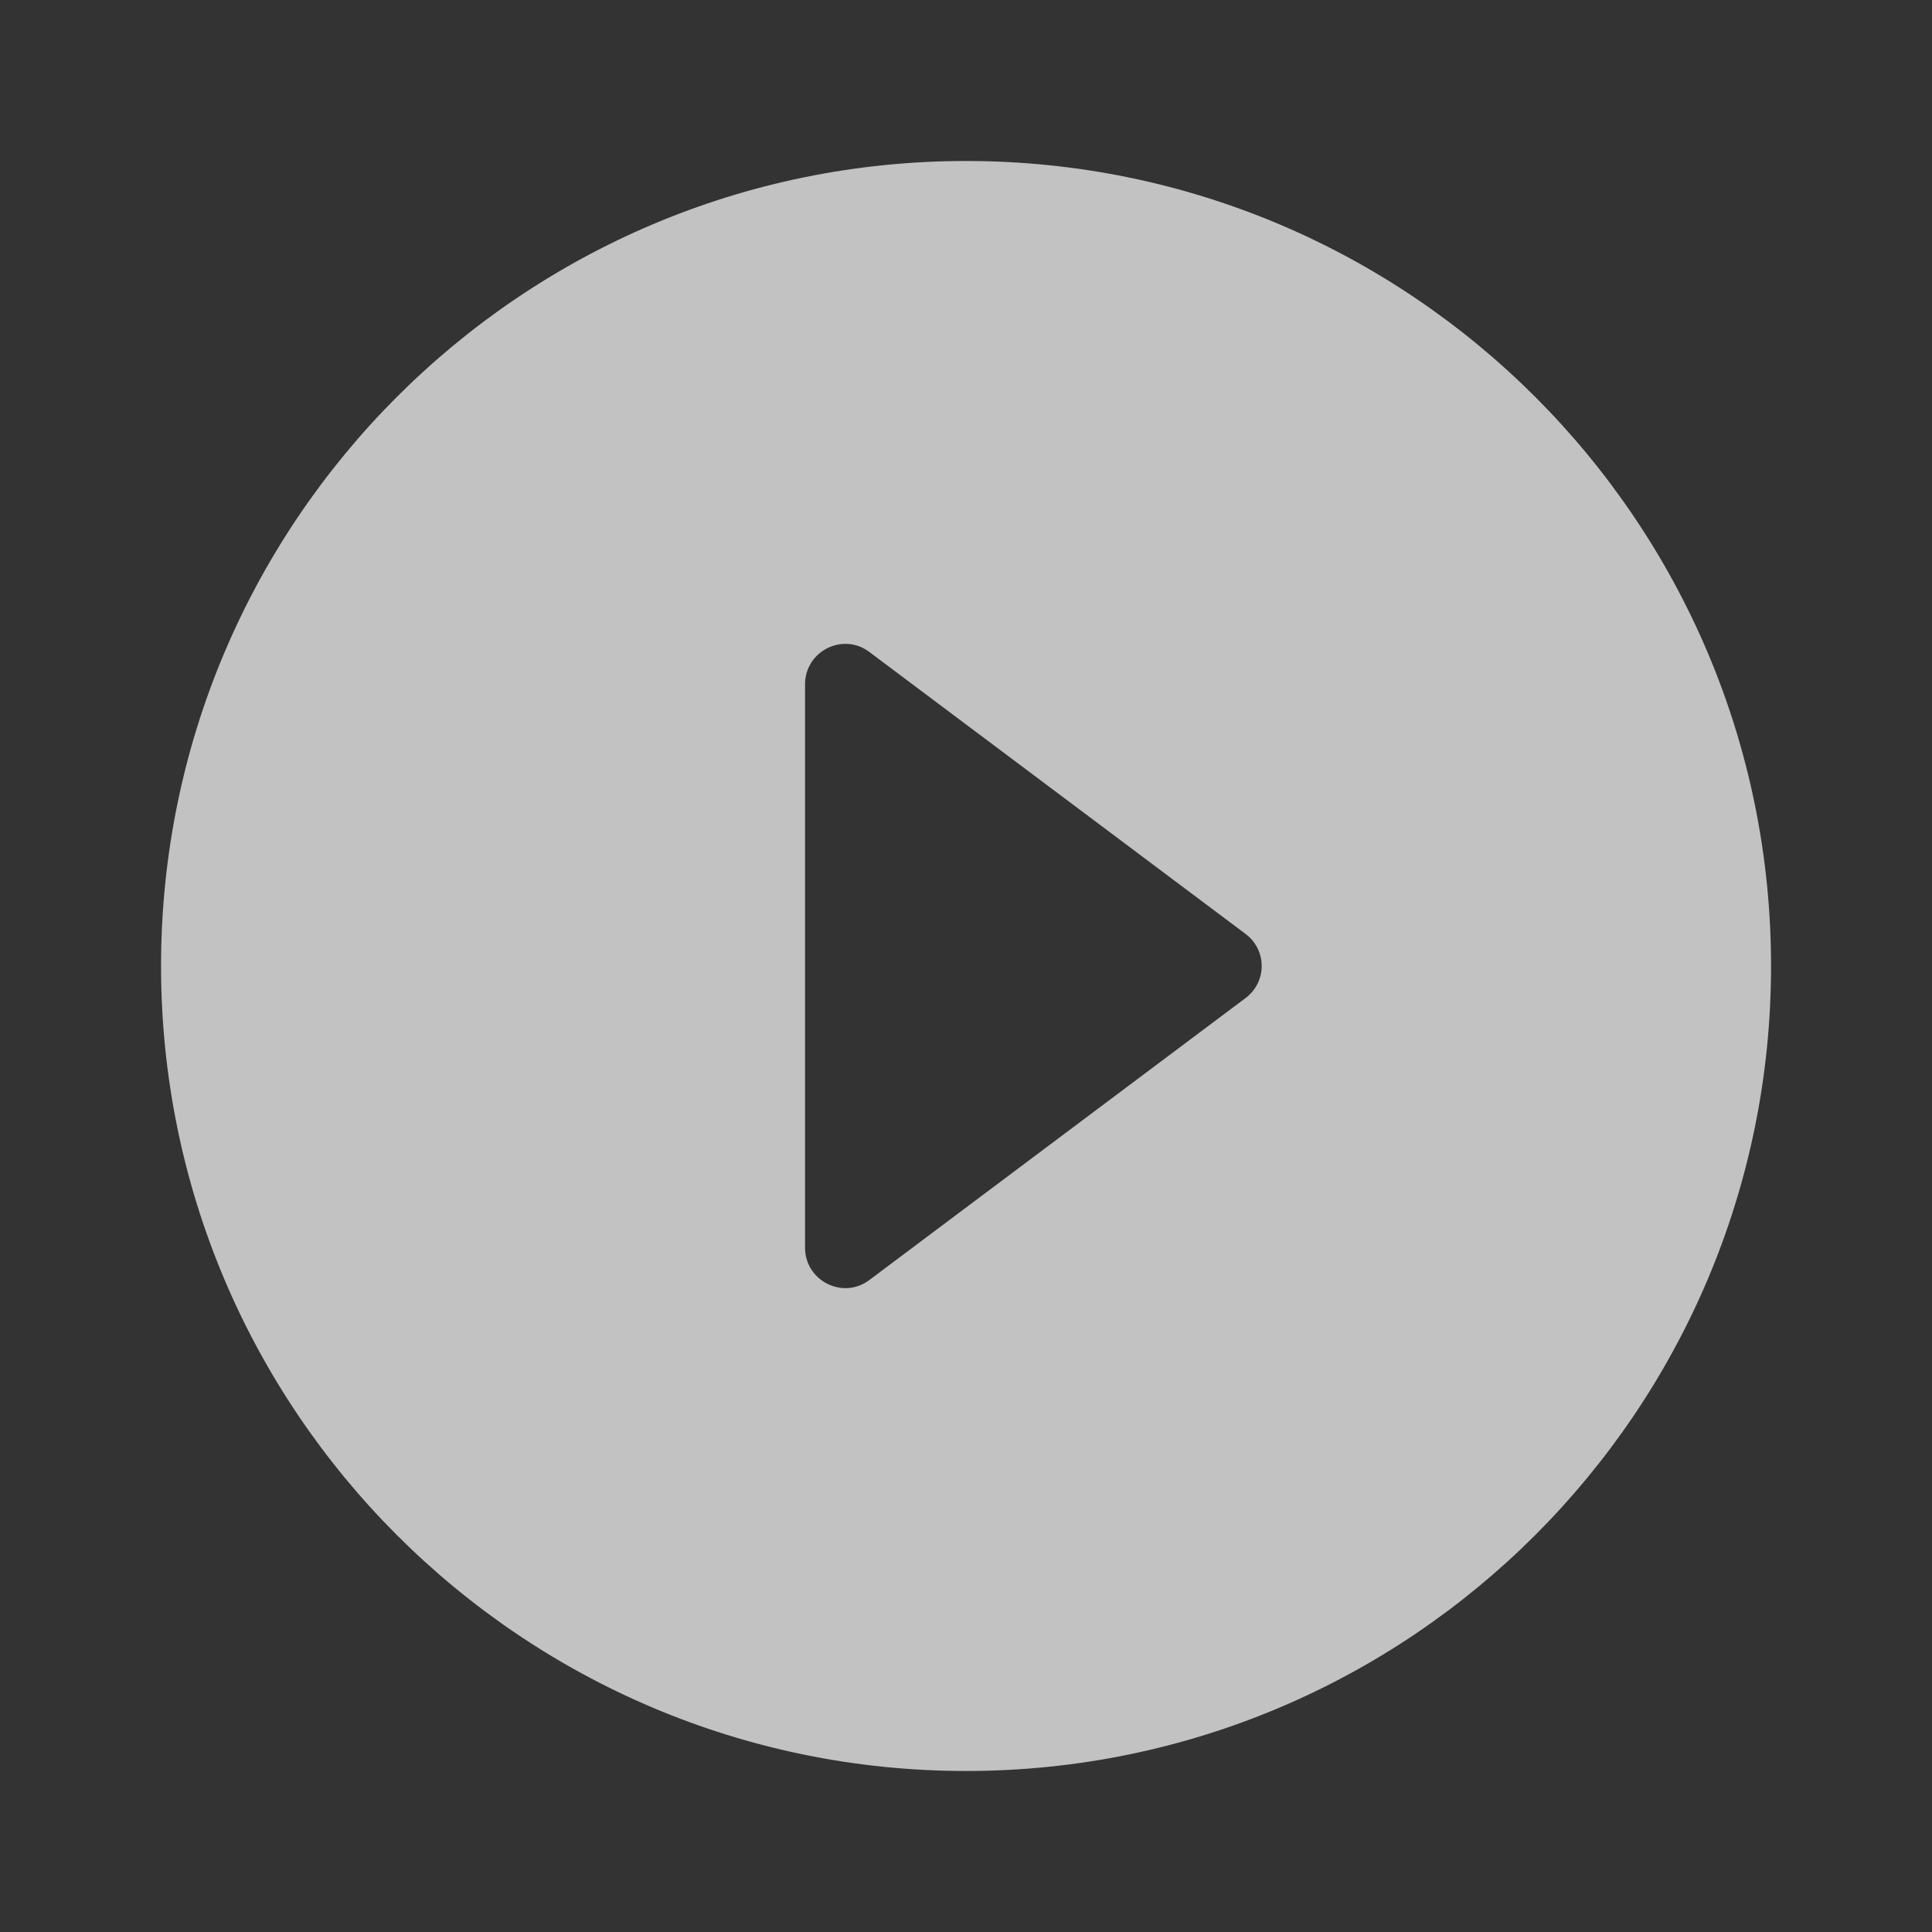
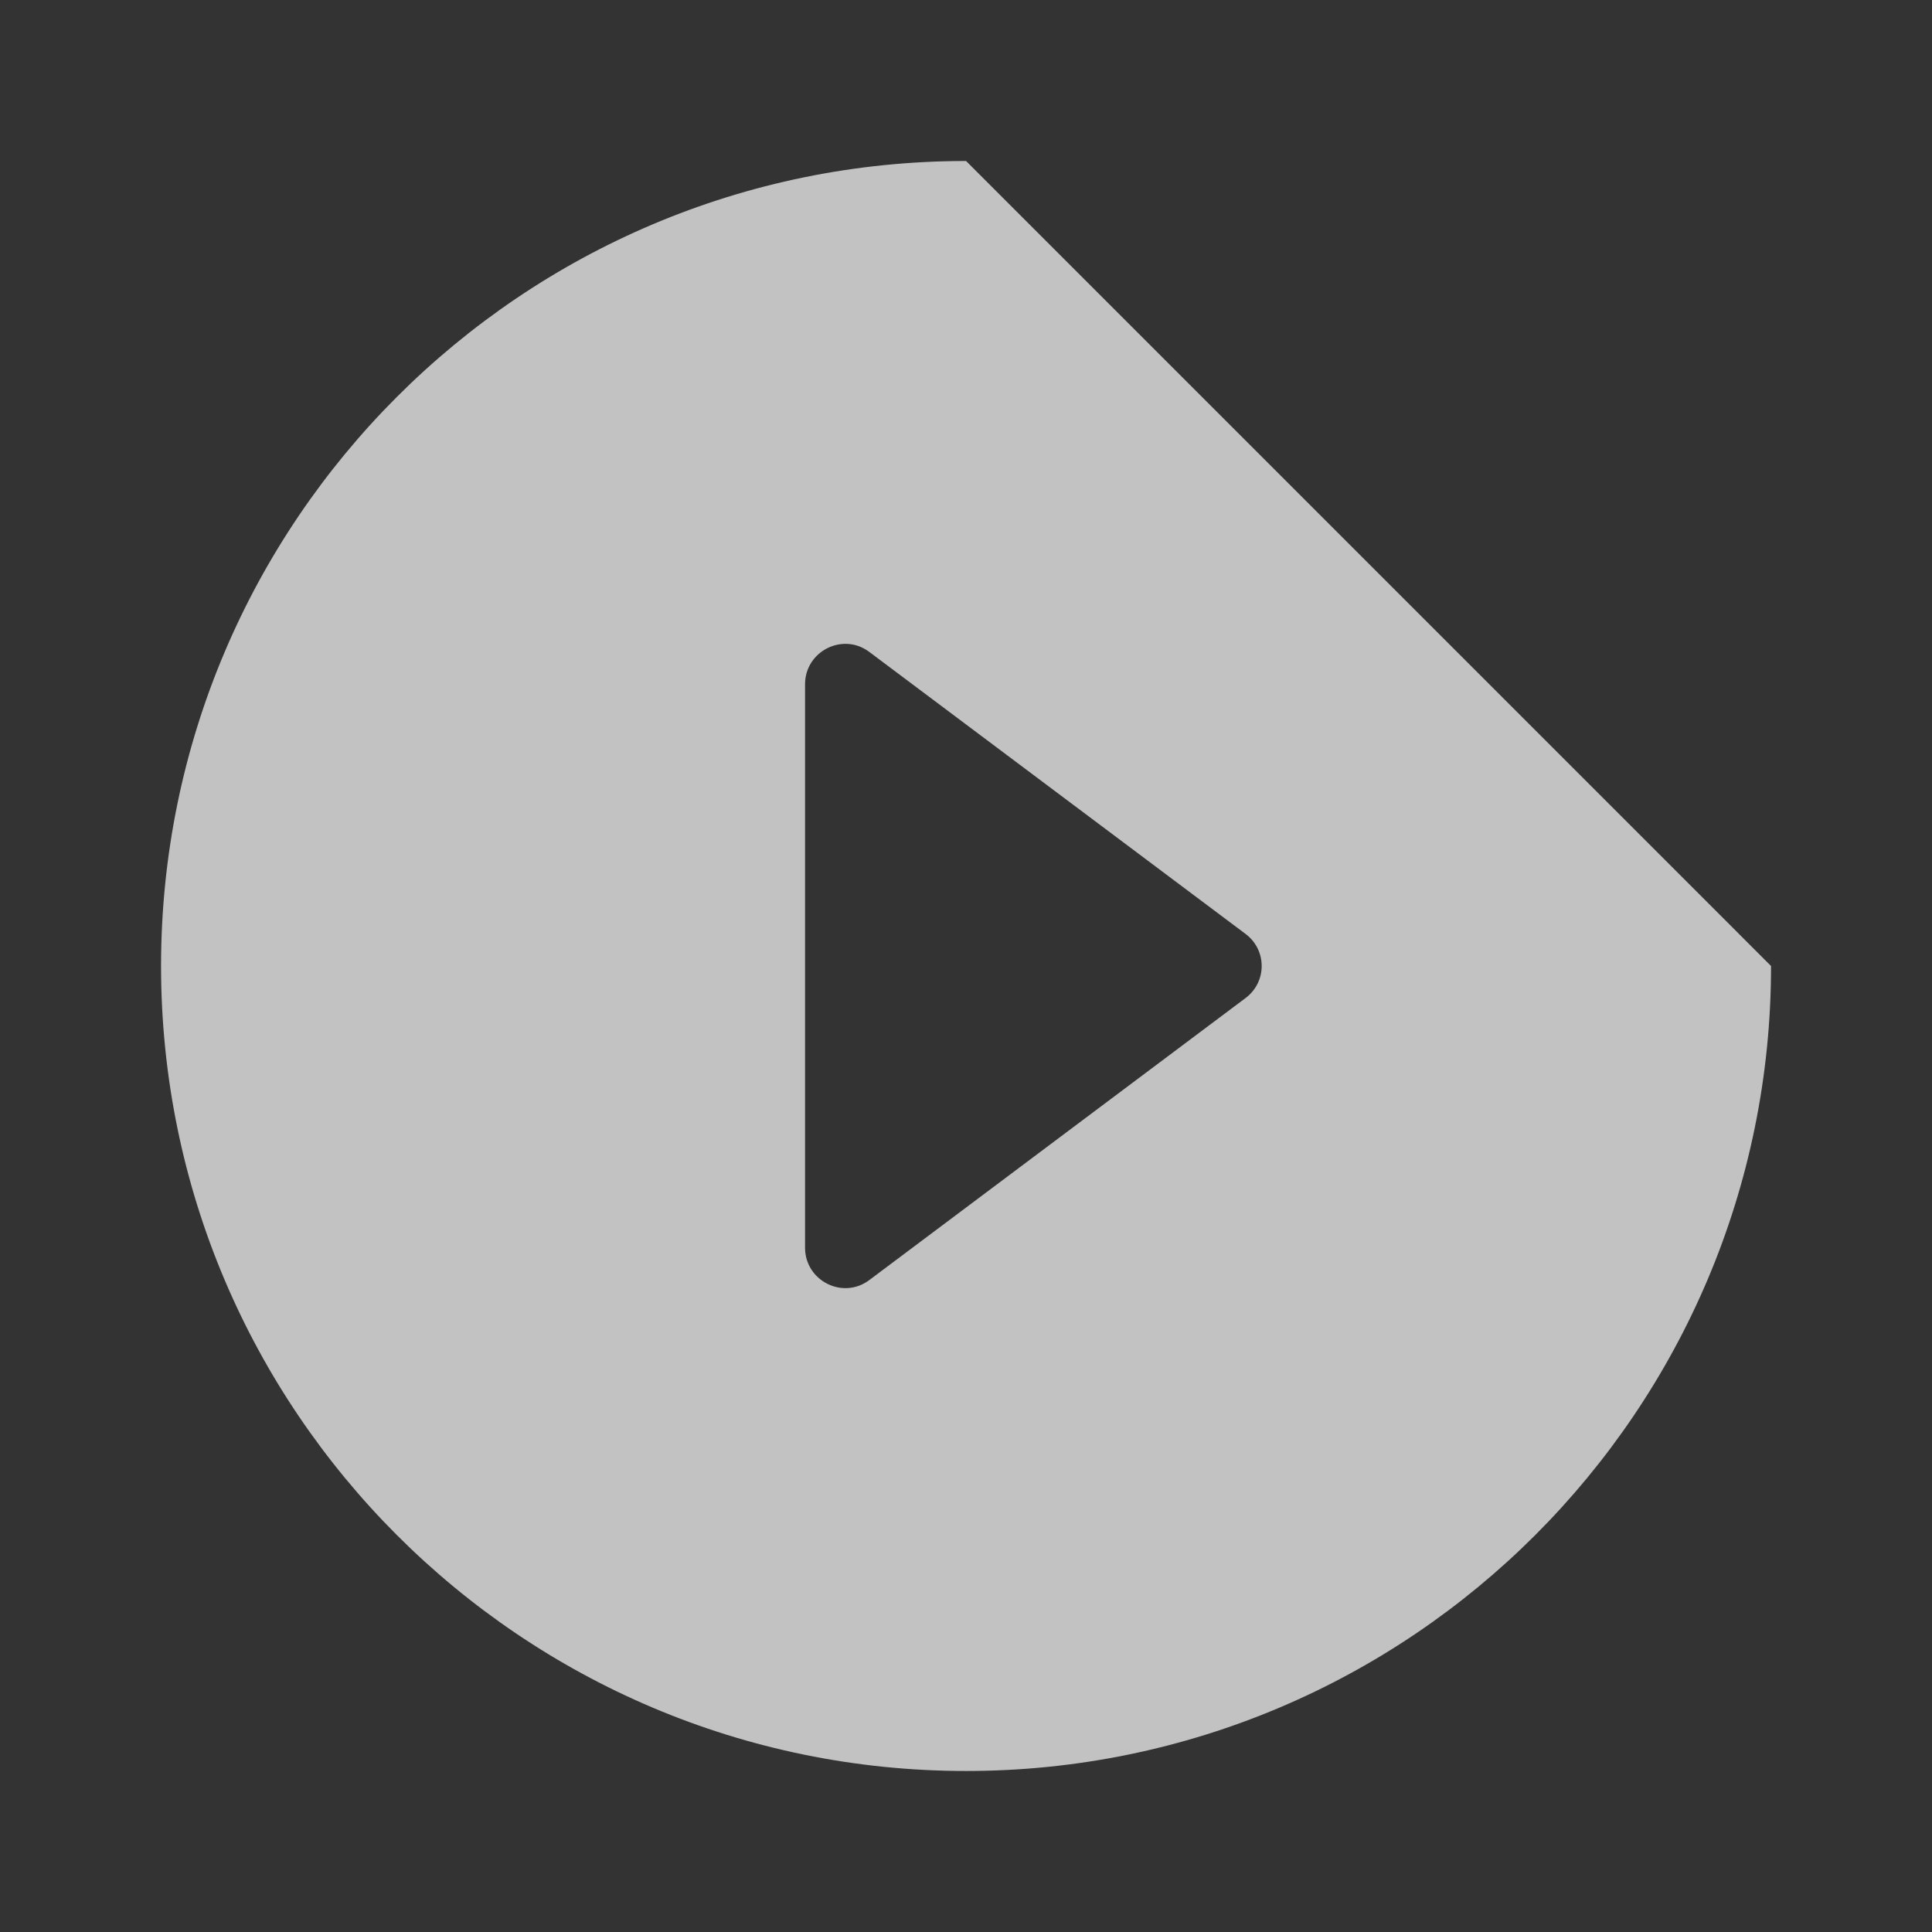
<svg xmlns="http://www.w3.org/2000/svg" width="94" height="94" viewBox="0 0 94 94" fill="none">
  <rect x="0" y="0" width="94" height="94" fill="#333333" stroke="none" />
  <g opacity="0.7">
-     <path d="M47.003 7.833C25.383 7.833 7.836 25.38 7.836 47C7.836 68.62 25.383 86.166 47.003 86.166C68.623 86.166 86.169 68.62 86.169 47C86.169 25.38 68.623 7.833 47.003 7.833ZM39.169 60.708V33.291C39.169 31.686 41.01 30.745 42.303 31.725L60.593 45.433C61.651 46.216 61.651 47.783 60.593 48.566L42.303 62.275C41.01 63.254 39.169 62.314 39.169 60.708Z" fill="white" />
+     <path d="M47.003 7.833C25.383 7.833 7.836 25.38 7.836 47C7.836 68.62 25.383 86.166 47.003 86.166C68.623 86.166 86.169 68.62 86.169 47ZM39.169 60.708V33.291C39.169 31.686 41.01 30.745 42.303 31.725L60.593 45.433C61.651 46.216 61.651 47.783 60.593 48.566L42.303 62.275C41.01 63.254 39.169 62.314 39.169 60.708Z" fill="white" />
  </g>
</svg>